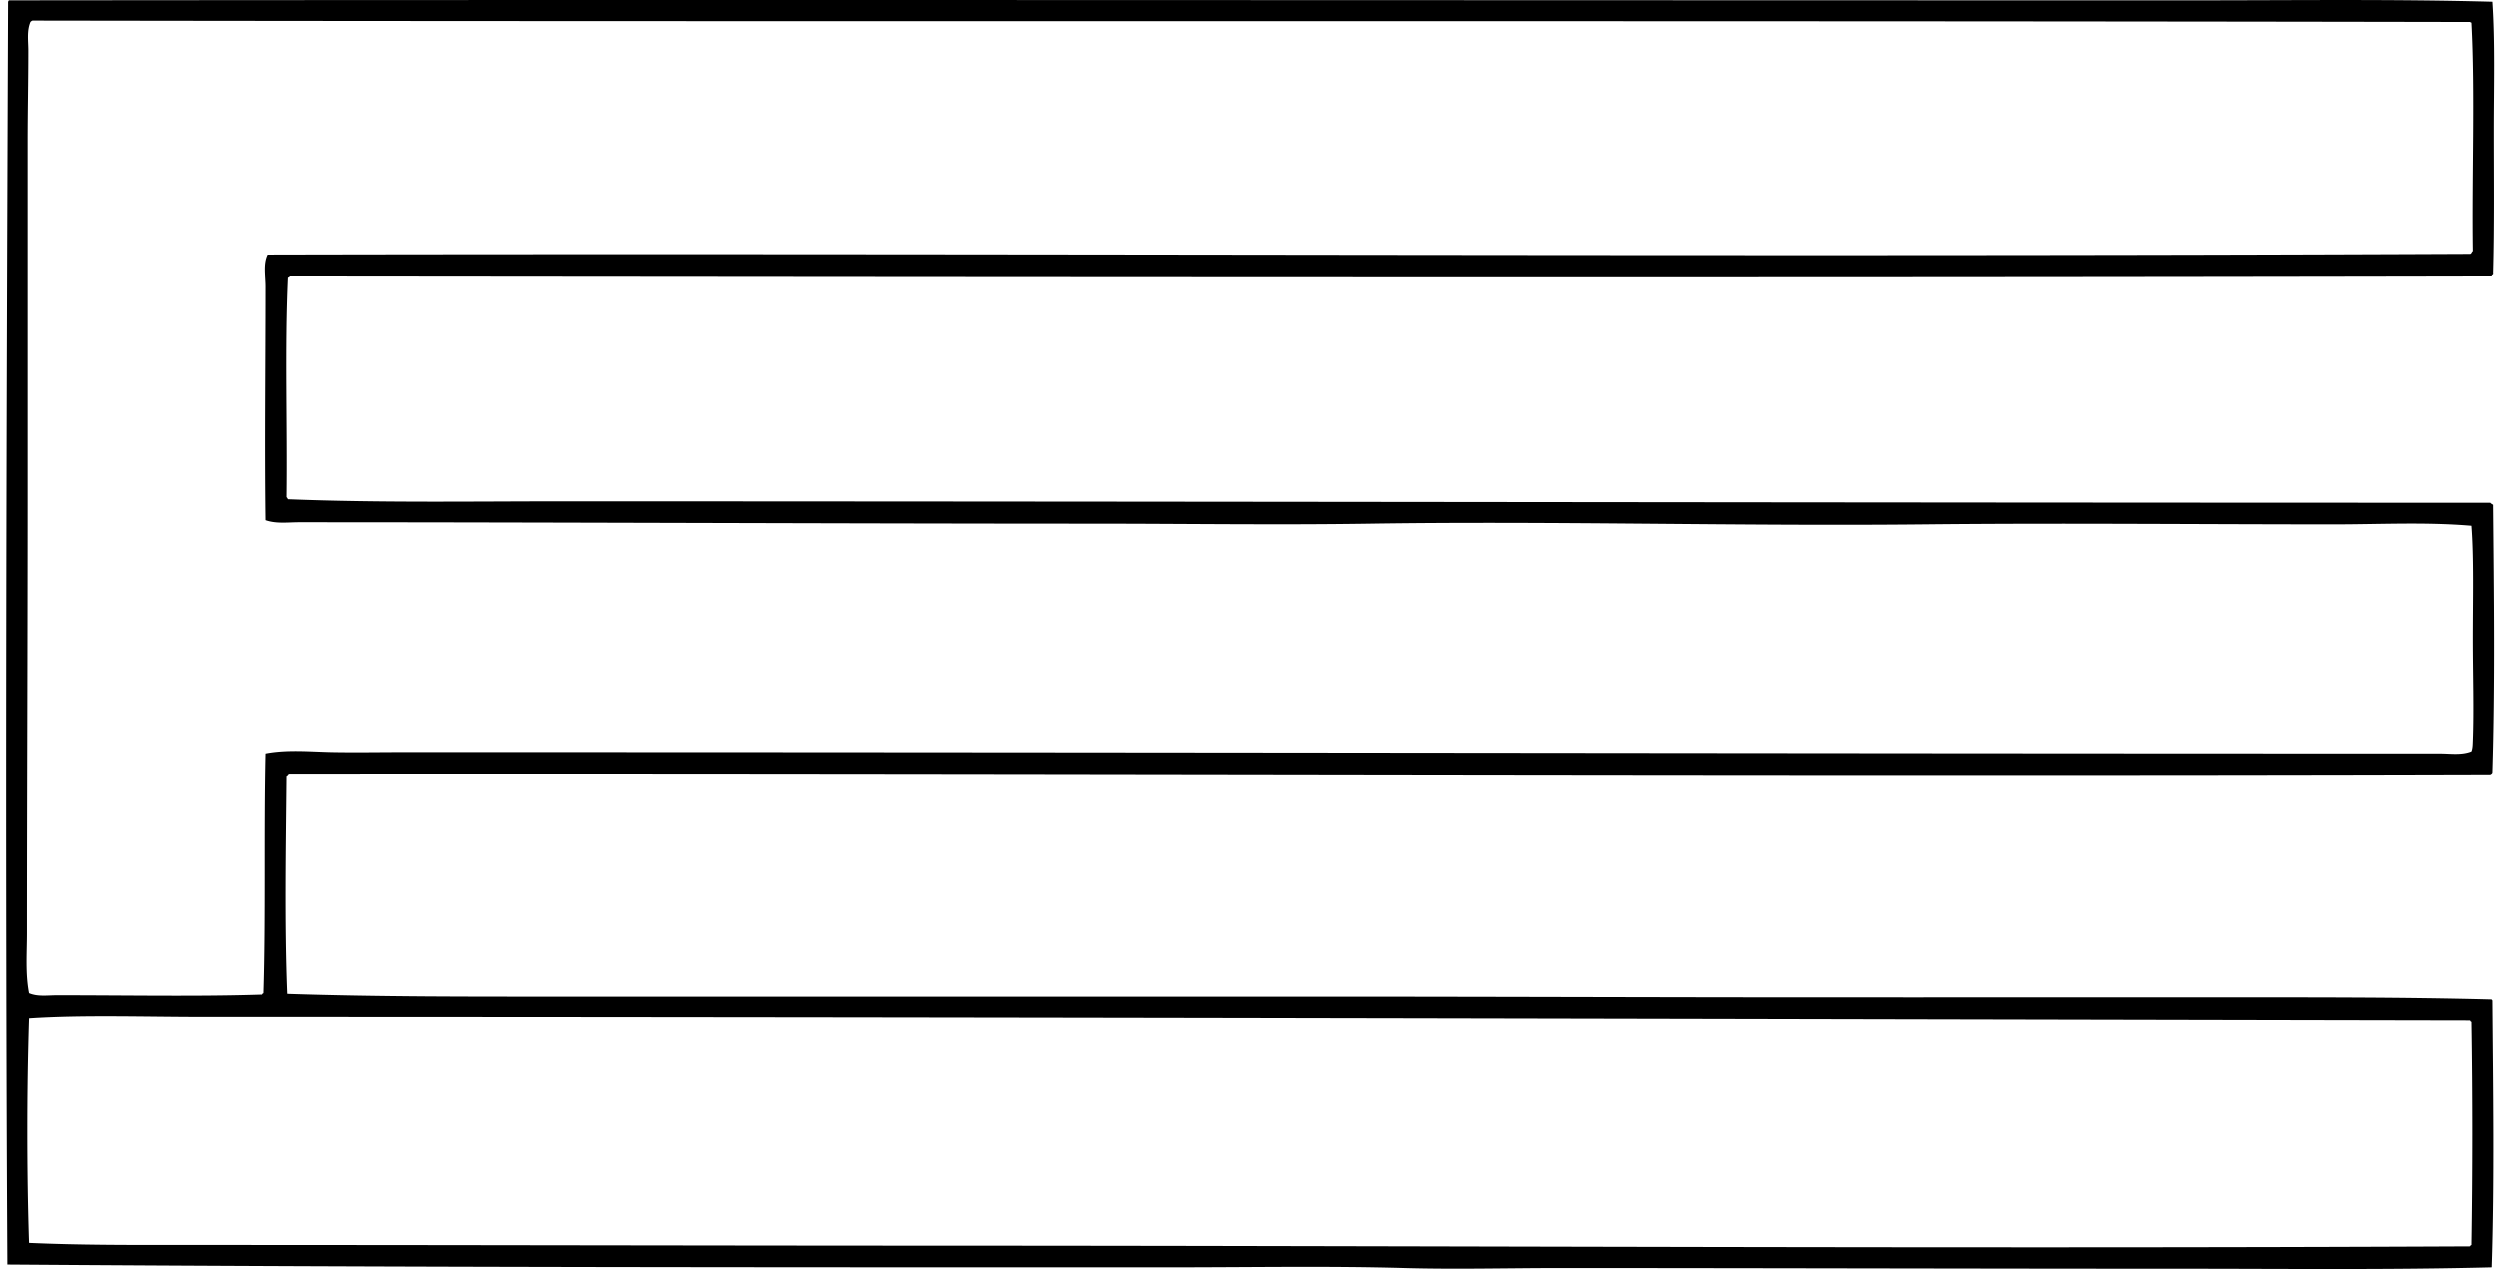
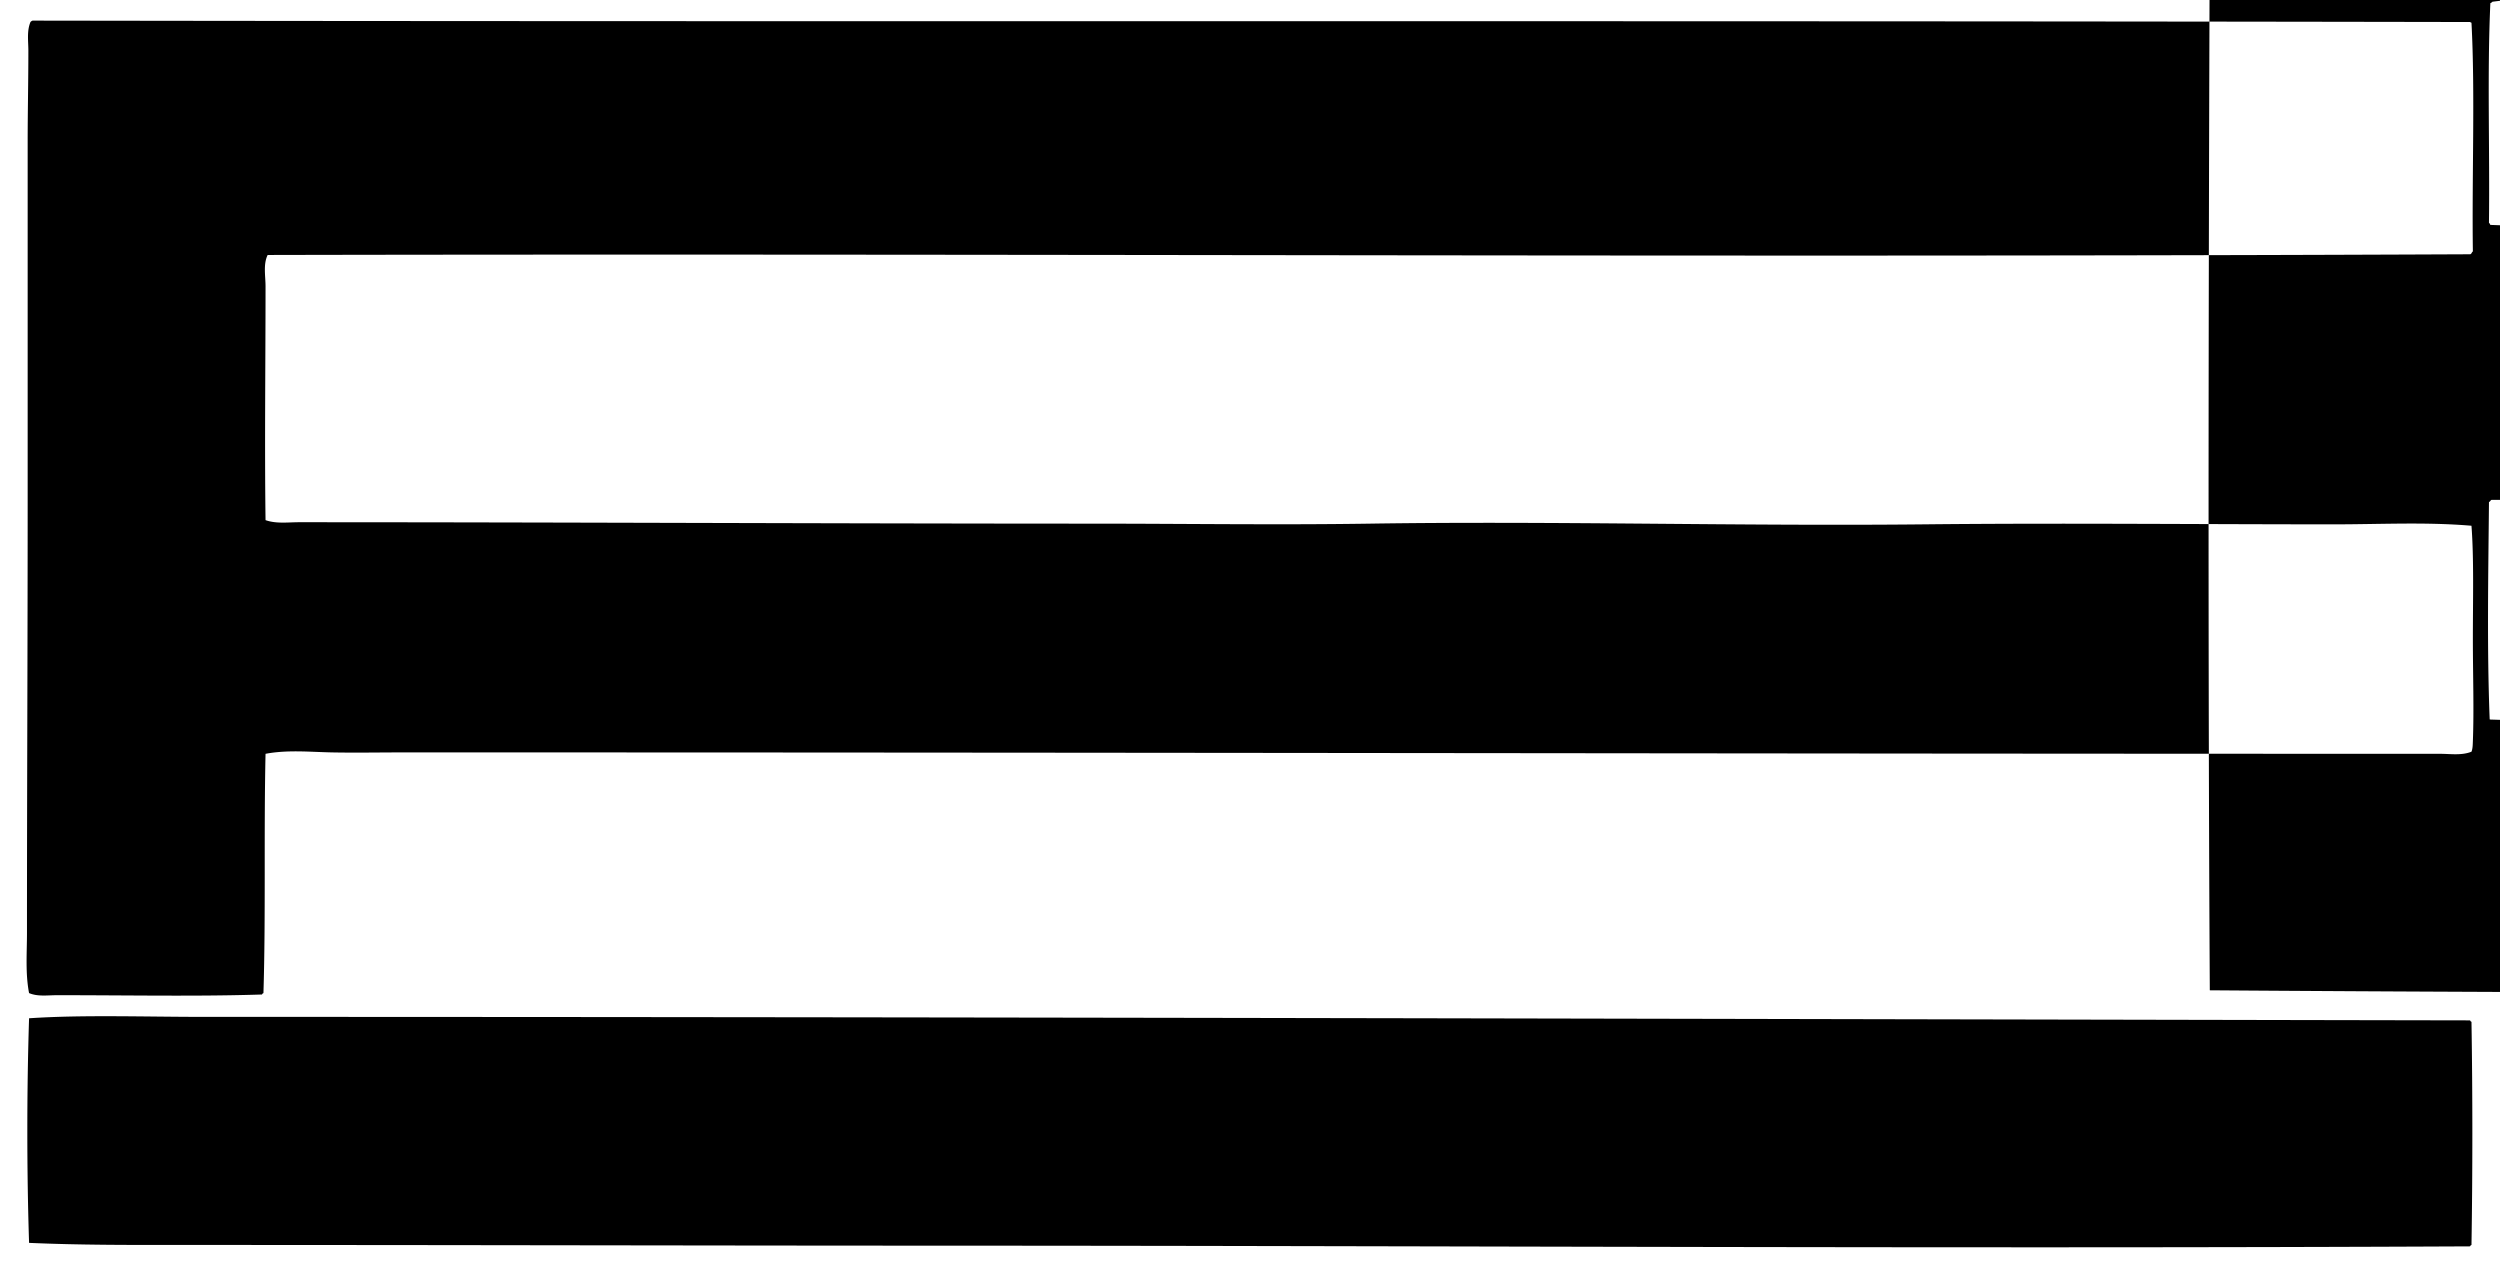
<svg xmlns="http://www.w3.org/2000/svg" width="394" height="200" fill="none" viewBox="0 0 394 200">
-   <path fill="#000" fill-rule="evenodd" d="M392.811.272c.431 6.432.221 13.401.221 20.398 0 7.559.089 15.258-.112 22.384.081.302-.218.221-.221.44-115.217.228-232.378.11-346.99 0a.771.771 0 0 1-.33.221c-.512 11.103-.076 23.153-.221 34.622.102.08.167.201.22.33 14.605.577 29.176.327 43.665.33 101.003.017 200.786.218 303.438.222.109.148.294.222.439.329.126 13.76.313 28.537-.109 42.119.018.276-.17.346-.33.439-115.703.32-232.535-.221-346.881-.109-.226.034-.217.299-.44.333-.103 11.315-.326 23.03.11 34.18-.021.096.041.105.108.112 14.377.468 28.81.439 43.332.439 39.6.003 80.258 0 120.626 0 25.004 0 50.826.105 76.411.112 20.797.005 42.804-.004 64.173 0 14.385.002 28.633-.042 42.779.331.023.087.112.109.112.218.109 13.64.331 28.43-.112 42.01-16.268.415-32.561.223-48.845.221-33.164-.002-65.613-.103-97.801-.11-8.222-.002-16.496.23-24.701 0-12.132-.339-23.95-.113-36.384-.111-61.772.006-122.609.009-183.805-.44-.366-65.593-.14-133.69.112-198.91-.032-.179.102-.19.109-.33 114.57-.117 229.037.001 344.563 0 15.625 0 31.248-.204 46.864.22Zm-3.64 3.198c-128.583-.246-256.056-.018-384.038-.221a.786.786 0 0 0-.33.221c-.596 1.423-.333 3.021-.333 4.52 0 4.937-.11 9.665-.11 14.444v57.004c0 22.635-.109 45.54-.109 67.59 0 3.169-.27 6.367.33 9.482 1.363.583 2.928.333 4.411.333 11.266 0 22.296.218 32.307-.11.024-.125.123-.172.22-.223.371-11.9.056-25.35.331-37.709 3.455-.656 7.01-.288 10.476-.221 3.682.072 7.344 0 11.025 0 106.399-.013 214.803.217 321.189.221 1.641 0 3.392.293 4.964-.33.194-.465.199-1.088.221-1.653.192-4.993 0-10.553 0-16.098 0-6.092.176-12.724-.221-17.863-7.18-.61-14.384-.22-21.612-.22-21.871 0-43.2-.226-64.613 0-29.185.305-58.238-.55-87.436-.11-14.513.219-29.093.002-43.664 0-41.232-.01-84.309-.22-125.036-.224-1.767 0-3.589.268-5.293-.328-.16-12.141 0-24.2 0-36.828 0-1.662-.388-3.486.333-4.962 115.488-.248 232.682.41 347.102-.112.257-.036.246-.342.44-.44-.17-11.784.371-24.982-.221-36.056-.143-.002-.154-.138-.333-.107ZM32.036 160.261c-9.165 0-18.962-.348-27.454.219-.366 11.351-.366 24.16 0 35.397 7.867.349 15.788.331 23.706.329 40.545-.005 80.373.102 120.296.111 78.847.018 160.858.496 240.701.11.022-.123.123-.17.221-.221.183-11.467.183-23.705 0-35.172-.125-.024-.172-.125-.221-.223-118.331-.212-238.727-.554-357.25-.55Z" clip-rule="evenodd" />
+   <path fill="#000" fill-rule="evenodd" d="M392.811.272a.771.771 0 0 1-.33.221c-.512 11.103-.076 23.153-.221 34.622.102.08.167.201.22.33 14.605.577 29.176.327 43.665.33 101.003.017 200.786.218 303.438.222.109.148.294.222.439.329.126 13.76.313 28.537-.109 42.119.018.276-.17.346-.33.439-115.703.32-232.535-.221-346.881-.109-.226.034-.217.299-.44.333-.103 11.315-.326 23.03.11 34.18-.021.096.041.105.108.112 14.377.468 28.81.439 43.332.439 39.6.003 80.258 0 120.626 0 25.004 0 50.826.105 76.411.112 20.797.005 42.804-.004 64.173 0 14.385.002 28.633-.042 42.779.331.023.087.112.109.112.218.109 13.64.331 28.43-.112 42.01-16.268.415-32.561.223-48.845.221-33.164-.002-65.613-.103-97.801-.11-8.222-.002-16.496.23-24.701 0-12.132-.339-23.95-.113-36.384-.111-61.772.006-122.609.009-183.805-.44-.366-65.593-.14-133.69.112-198.91-.032-.179.102-.19.109-.33 114.57-.117 229.037.001 344.563 0 15.625 0 31.248-.204 46.864.22Zm-3.64 3.198c-128.583-.246-256.056-.018-384.038-.221a.786.786 0 0 0-.33.221c-.596 1.423-.333 3.021-.333 4.52 0 4.937-.11 9.665-.11 14.444v57.004c0 22.635-.109 45.54-.109 67.59 0 3.169-.27 6.367.33 9.482 1.363.583 2.928.333 4.411.333 11.266 0 22.296.218 32.307-.11.024-.125.123-.172.22-.223.371-11.9.056-25.35.331-37.709 3.455-.656 7.01-.288 10.476-.221 3.682.072 7.344 0 11.025 0 106.399-.013 214.803.217 321.189.221 1.641 0 3.392.293 4.964-.33.194-.465.199-1.088.221-1.653.192-4.993 0-10.553 0-16.098 0-6.092.176-12.724-.221-17.863-7.18-.61-14.384-.22-21.612-.22-21.871 0-43.2-.226-64.613 0-29.185.305-58.238-.55-87.436-.11-14.513.219-29.093.002-43.664 0-41.232-.01-84.309-.22-125.036-.224-1.767 0-3.589.268-5.293-.328-.16-12.141 0-24.2 0-36.828 0-1.662-.388-3.486.333-4.962 115.488-.248 232.682.41 347.102-.112.257-.036.246-.342.44-.44-.17-11.784.371-24.982-.221-36.056-.143-.002-.154-.138-.333-.107ZM32.036 160.261c-9.165 0-18.962-.348-27.454.219-.366 11.351-.366 24.16 0 35.397 7.867.349 15.788.331 23.706.329 40.545-.005 80.373.102 120.296.111 78.847.018 160.858.496 240.701.11.022-.123.123-.17.221-.221.183-11.467.183-23.705 0-35.172-.125-.024-.172-.125-.221-.223-118.331-.212-238.727-.554-357.25-.55Z" clip-rule="evenodd" />
</svg>